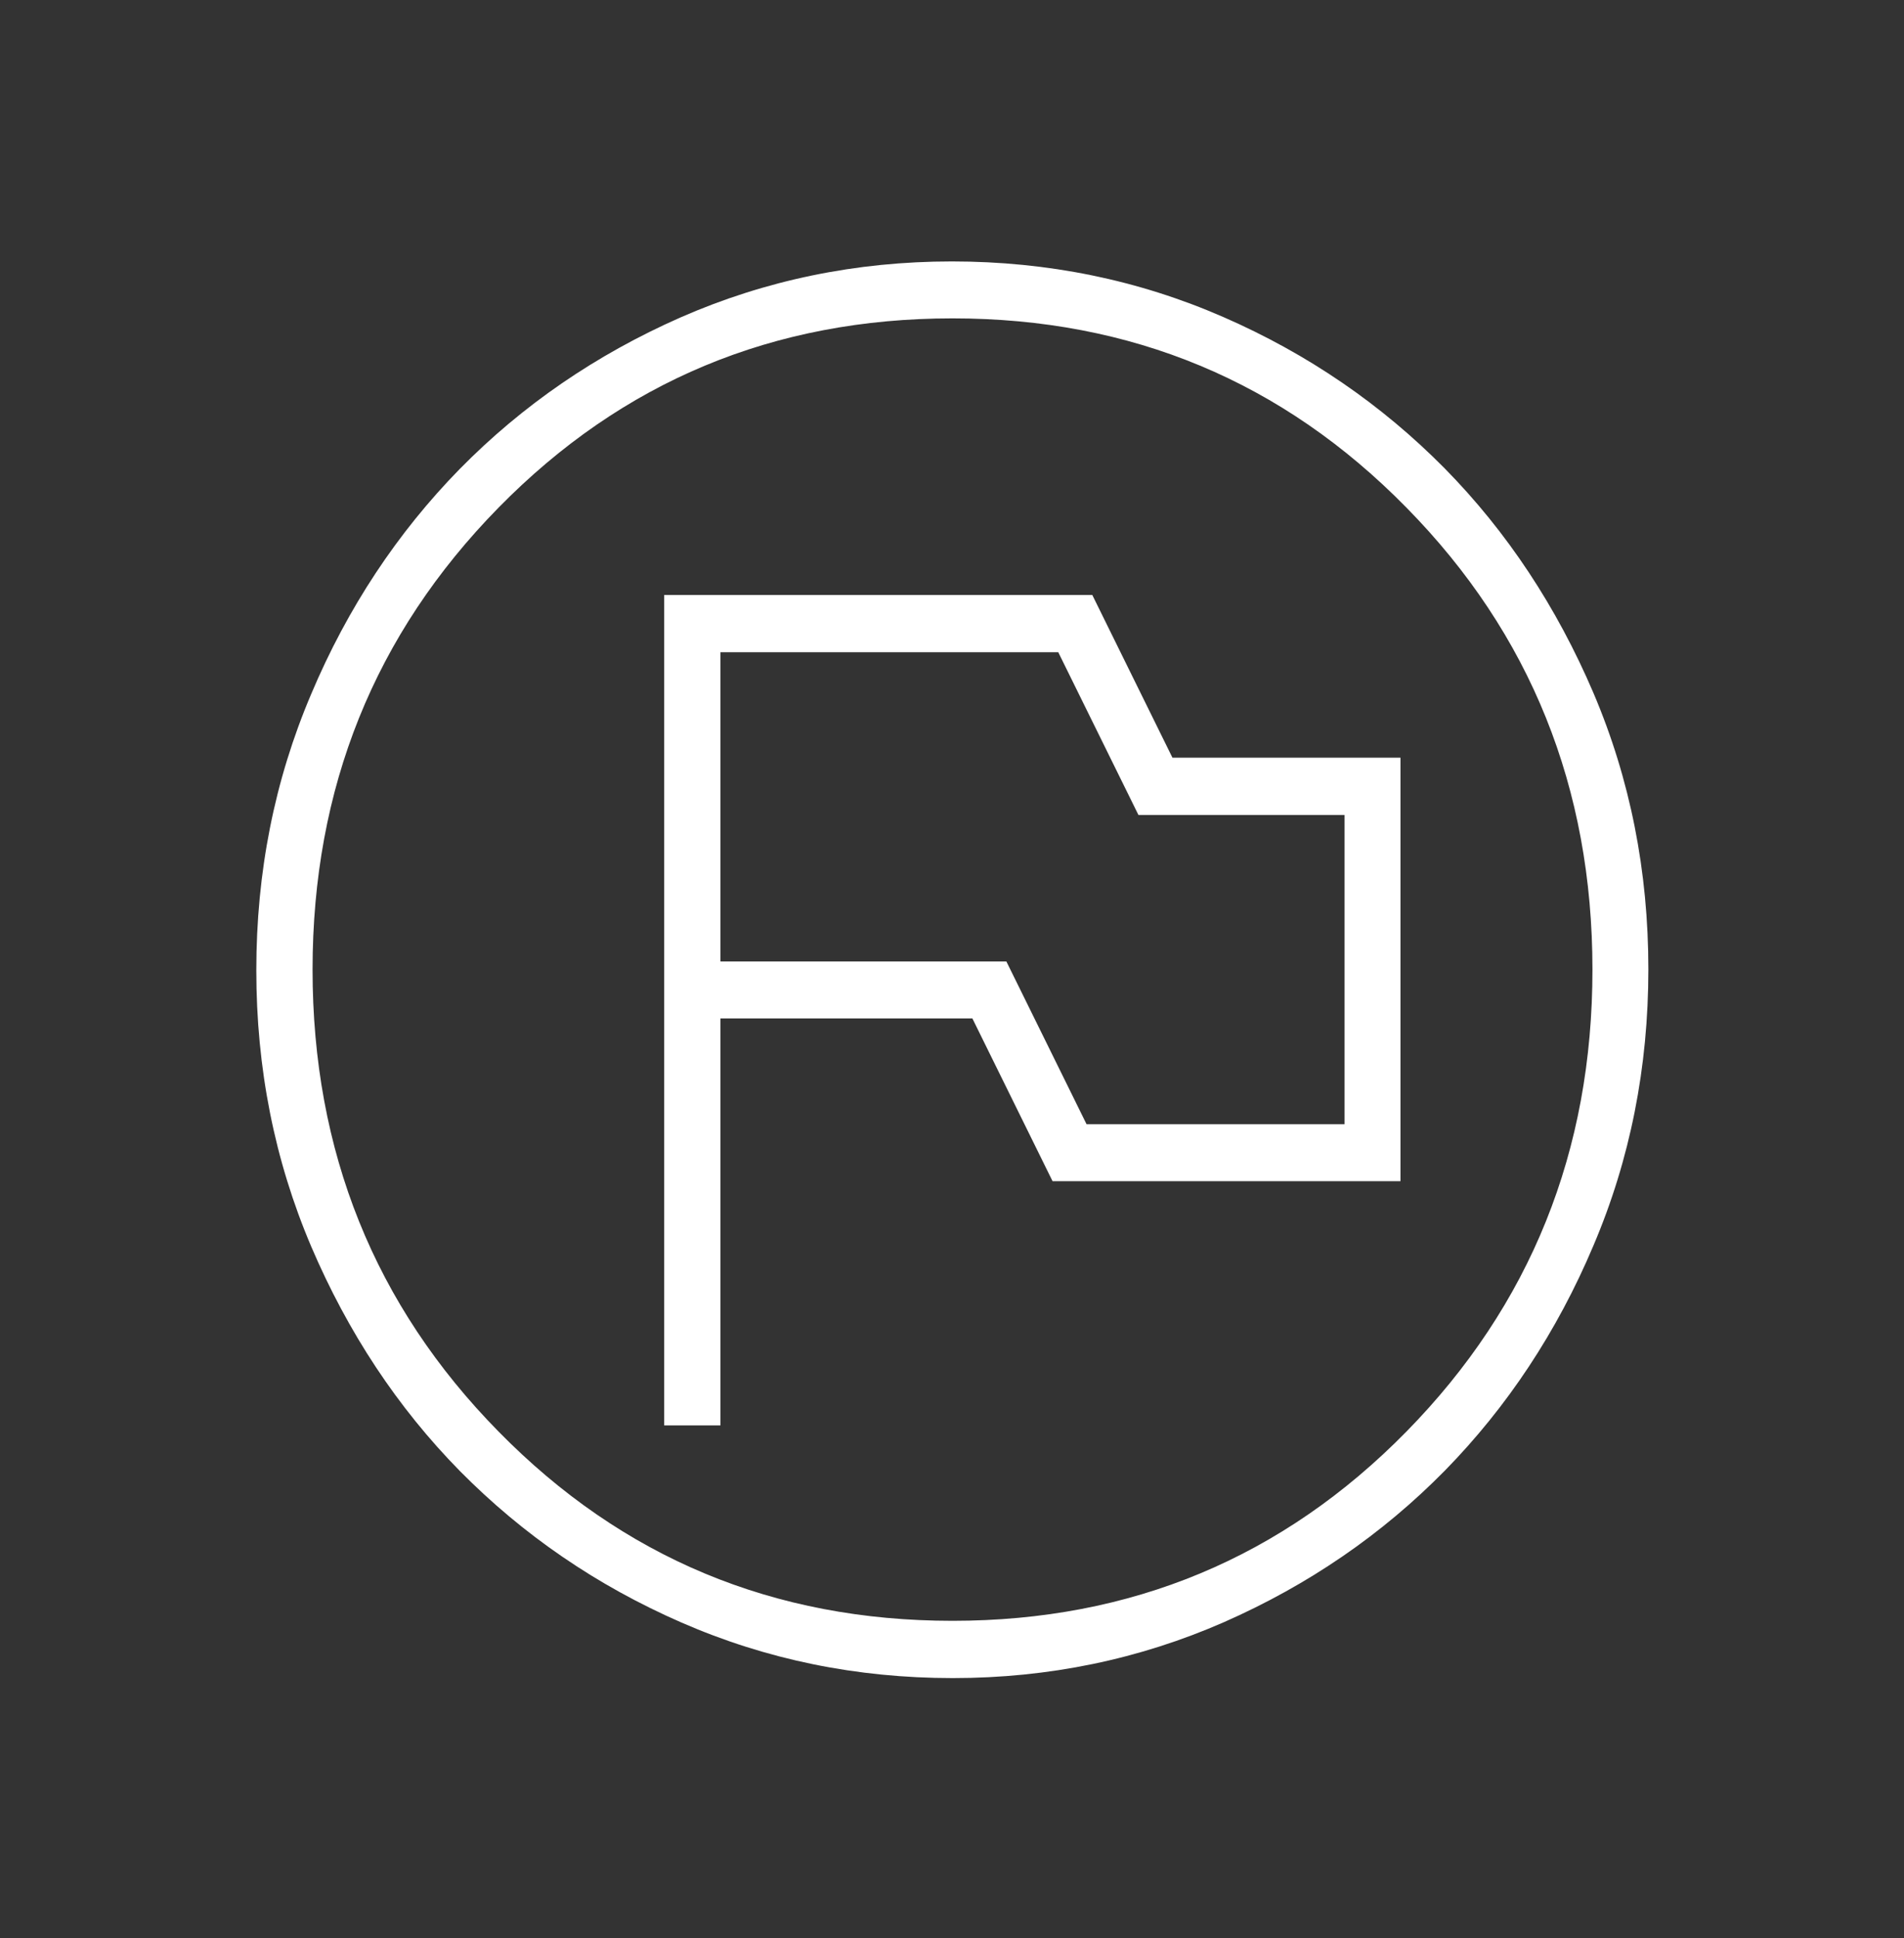
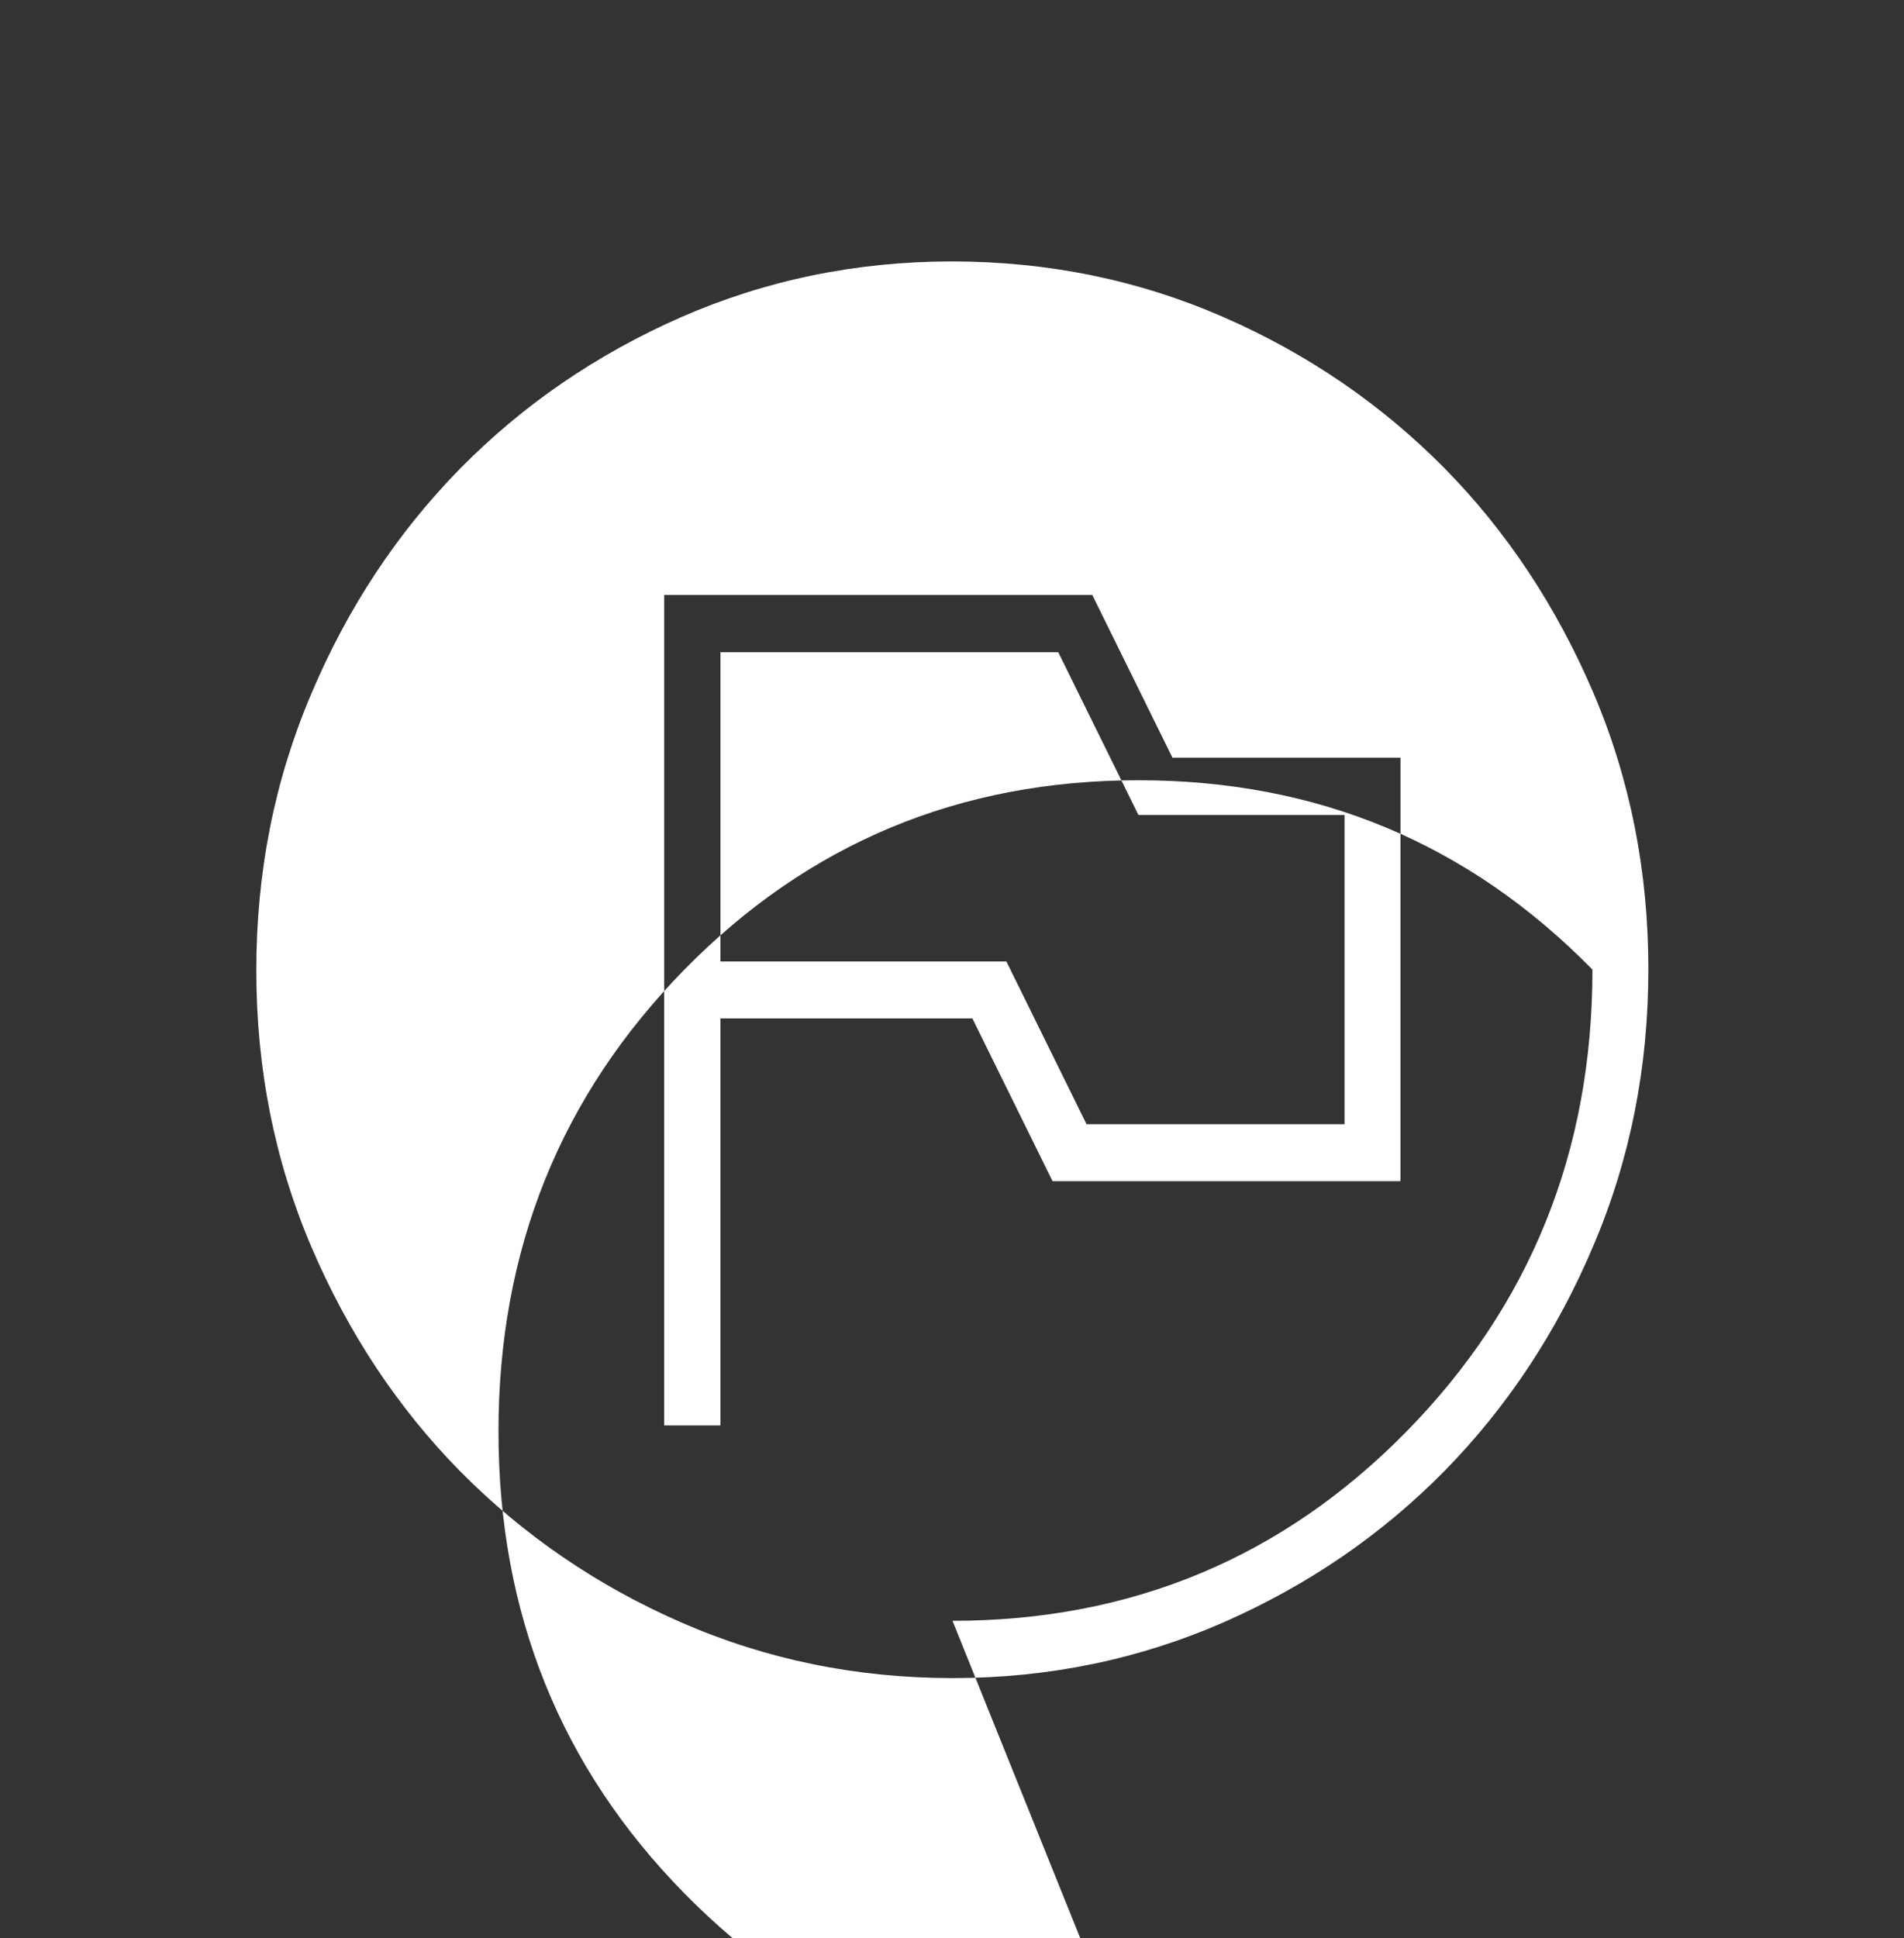
<svg xmlns="http://www.w3.org/2000/svg" id="b" viewBox="0 0 56.53 57.53">
  <rect x="0" y="0" width="56.53" height="57.53" fill="#333333" stroke="none" />
  <g id="c">
-     <rect width="56.53" height="57.53" style="fill:none; stroke-width:0px;" />
-     <path d="M19.73,42.31h1.66v-12.08h7.48l2.38,4.83h10.33v-12.57h-6.77l-2.38-4.83h-12.71v24.65ZM32.26,33.37l-2.38-4.83h-8.49v-9.18h10.03l2.38,4.83h6.12v9.18h-7.66ZM28.29,49.81c-2.86,0-5.54-.55-8.06-1.65-2.52-1.1-4.7-2.6-6.57-4.49-1.86-1.89-3.33-4.12-4.42-6.67-1.09-2.56-1.63-5.29-1.63-8.2s.54-5.64,1.63-8.2c1.08-2.56,2.56-4.79,4.41-6.68,1.86-1.89,4.04-3.39,6.56-4.5,2.51-1.1,5.2-1.66,8.05-1.66s5.54.55,8.06,1.65c2.52,1.1,4.7,2.6,6.57,4.49,1.86,1.89,3.33,4.12,4.42,6.67,1.09,2.56,1.63,5.29,1.63,8.2s-.54,5.64-1.63,8.2c-1.08,2.56-2.56,4.79-4.41,6.68-1.86,1.89-4.04,3.39-6.56,4.5-2.51,1.1-5.2,1.66-8.05,1.66ZM28.28,48.11c5.3,0,9.8-1.87,13.48-5.62,3.68-3.75,5.52-8.32,5.52-13.71s-1.84-9.97-5.52-13.71c-3.68-3.75-8.17-5.62-13.48-5.62s-9.8,1.87-13.48,5.62c-3.68,3.75-5.52,8.32-5.52,13.71s1.84,9.97,5.52,13.71c3.68,3.75,8.17,5.62,13.48,5.62Z" style="fill:#fff; stroke-width:0px;" />
+     <path d="M19.73,42.31h1.66v-12.08h7.48l2.38,4.83h10.33v-12.57h-6.77l-2.38-4.83h-12.71v24.65ZM32.26,33.37l-2.38-4.83h-8.49v-9.18h10.03l2.38,4.83h6.12v9.18h-7.66ZM28.29,49.81c-2.86,0-5.54-.55-8.06-1.65-2.52-1.1-4.7-2.6-6.57-4.49-1.86-1.89-3.33-4.12-4.42-6.67-1.09-2.56-1.63-5.29-1.63-8.2s.54-5.64,1.63-8.2c1.08-2.56,2.56-4.79,4.41-6.68,1.86-1.89,4.04-3.39,6.56-4.5,2.51-1.1,5.2-1.66,8.05-1.66s5.54.55,8.06,1.65c2.52,1.1,4.7,2.6,6.57,4.49,1.86,1.89,3.33,4.12,4.42,6.67,1.09,2.56,1.63,5.29,1.63,8.2s-.54,5.64-1.63,8.2c-1.08,2.56-2.56,4.79-4.41,6.68-1.86,1.89-4.04,3.39-6.56,4.5-2.51,1.1-5.2,1.66-8.05,1.66ZM28.28,48.11c5.3,0,9.8-1.87,13.48-5.62,3.68-3.75,5.52-8.32,5.52-13.71c-3.68-3.75-8.17-5.62-13.48-5.62s-9.8,1.87-13.48,5.62c-3.68,3.75-5.52,8.32-5.52,13.71s1.84,9.97,5.52,13.71c3.68,3.75,8.17,5.62,13.48,5.62Z" style="fill:#fff; stroke-width:0px;" />
  </g>
</svg>